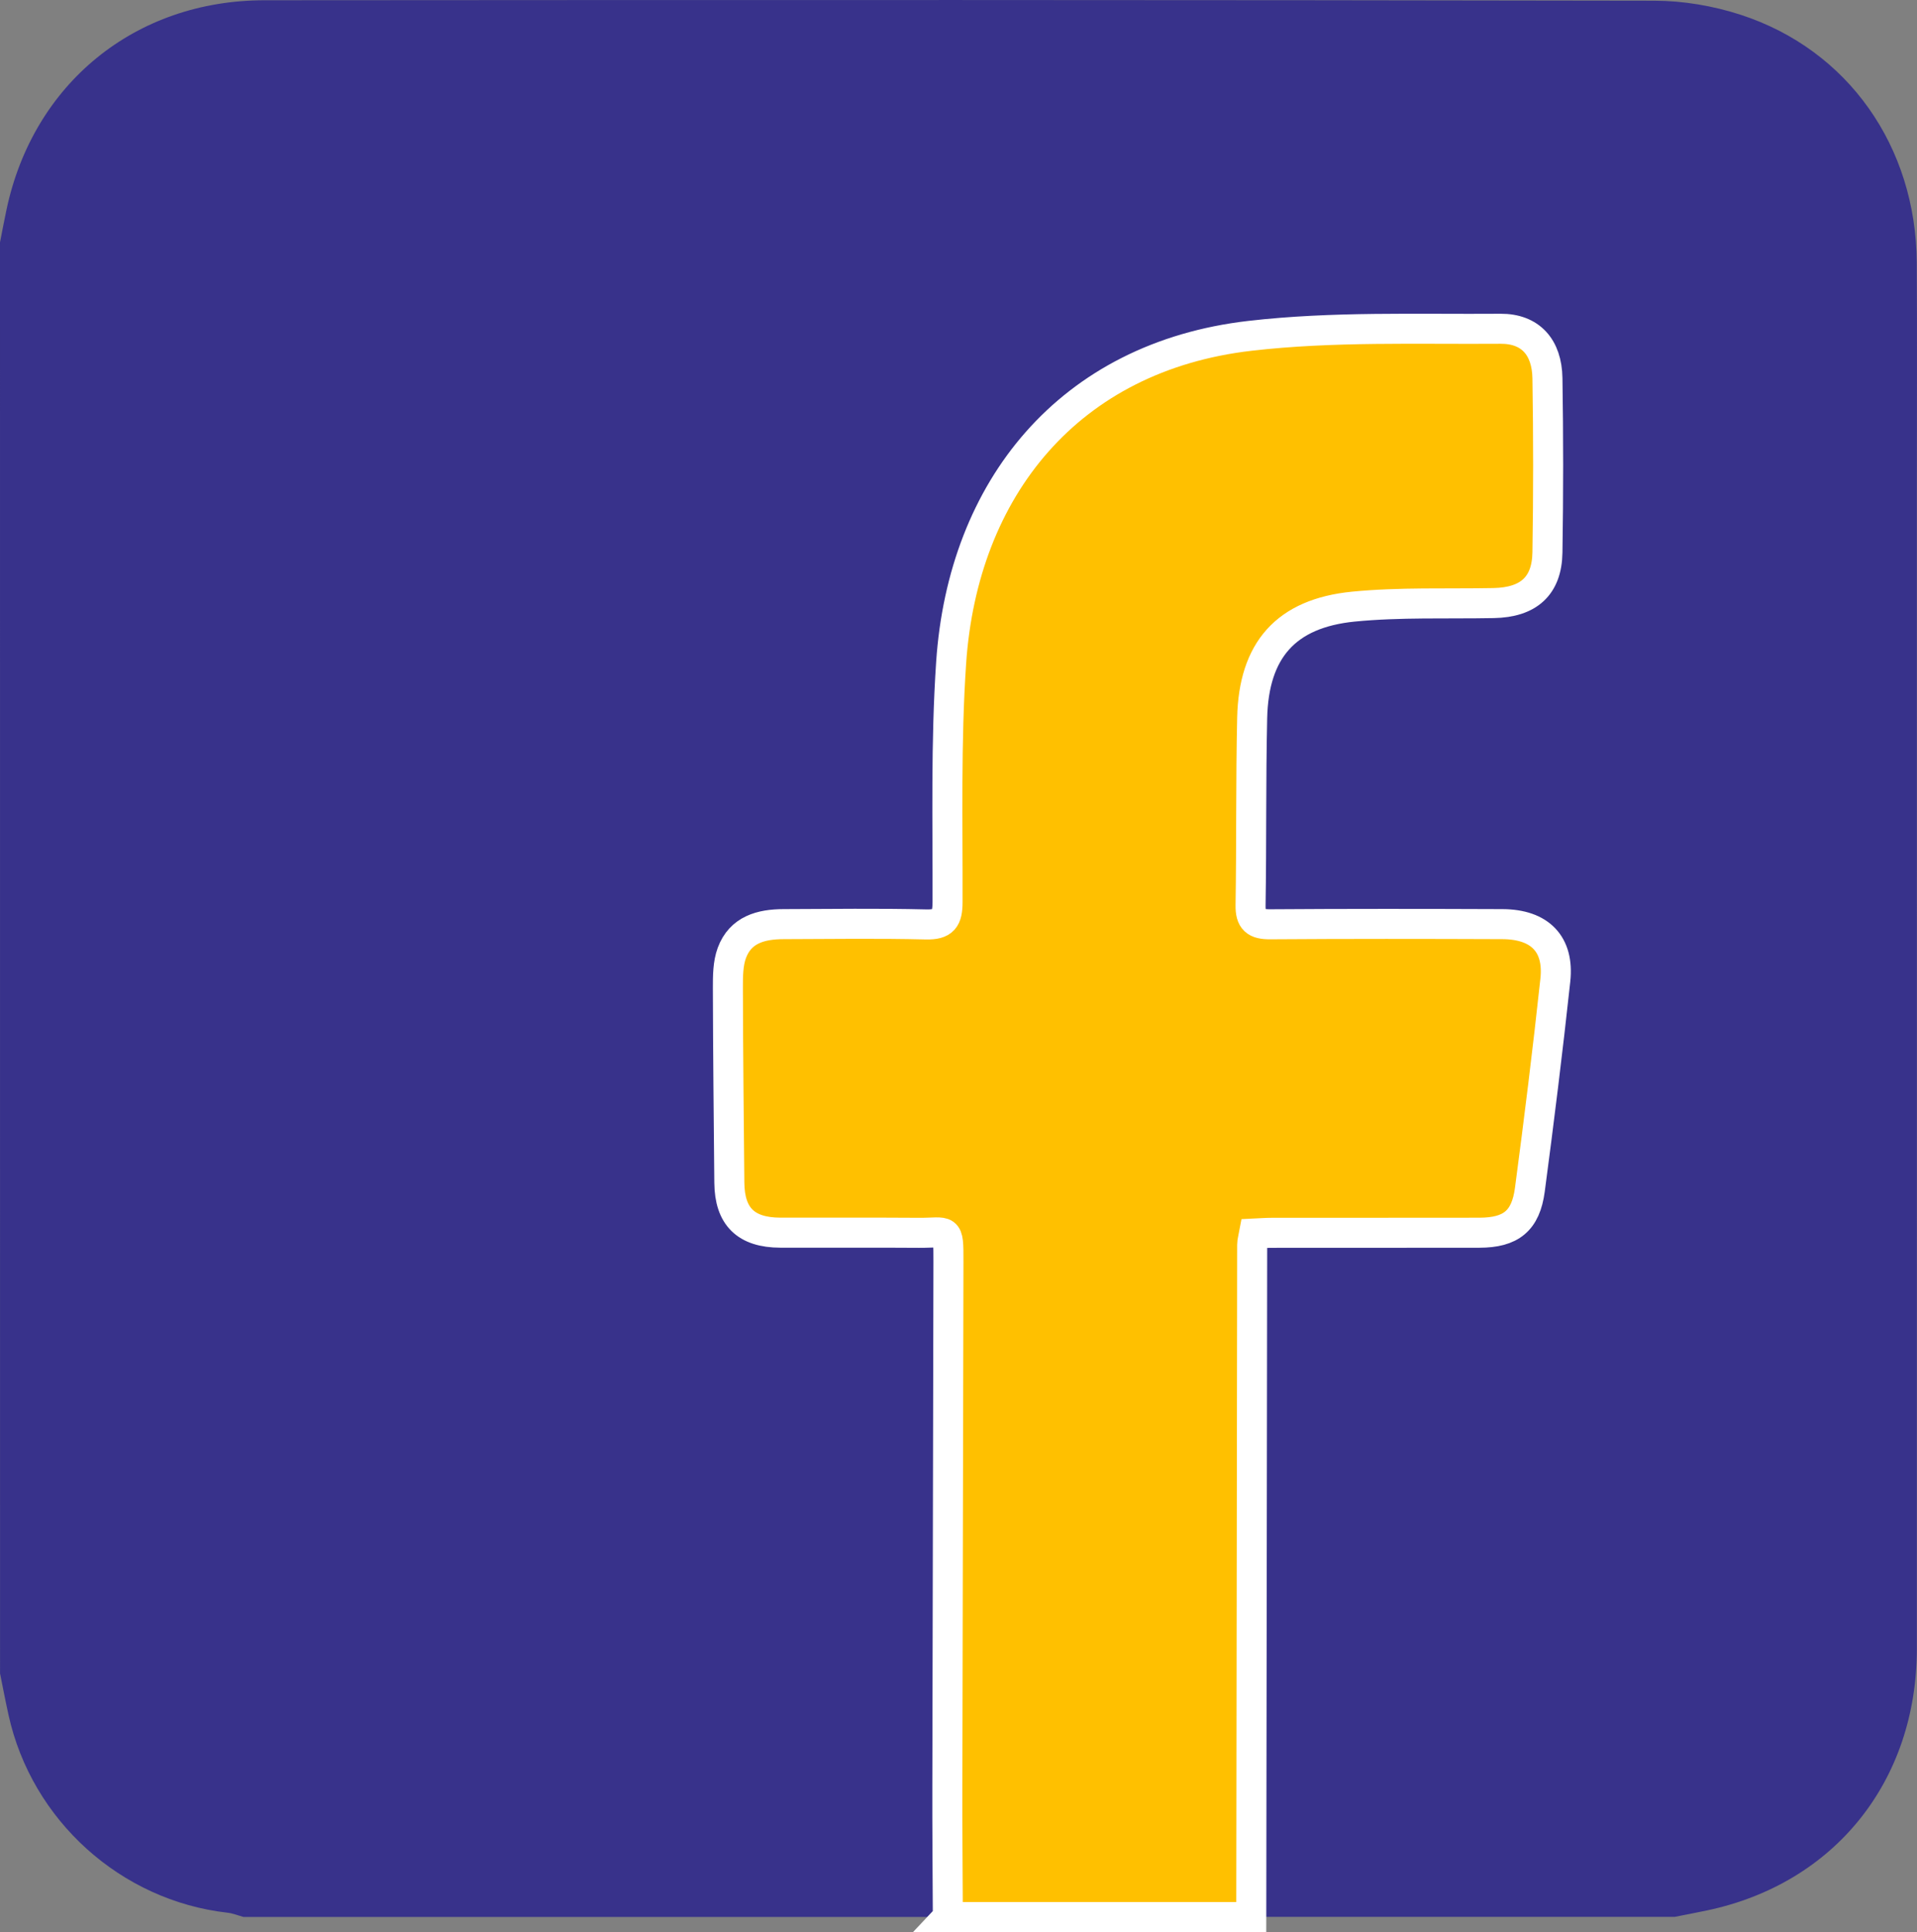
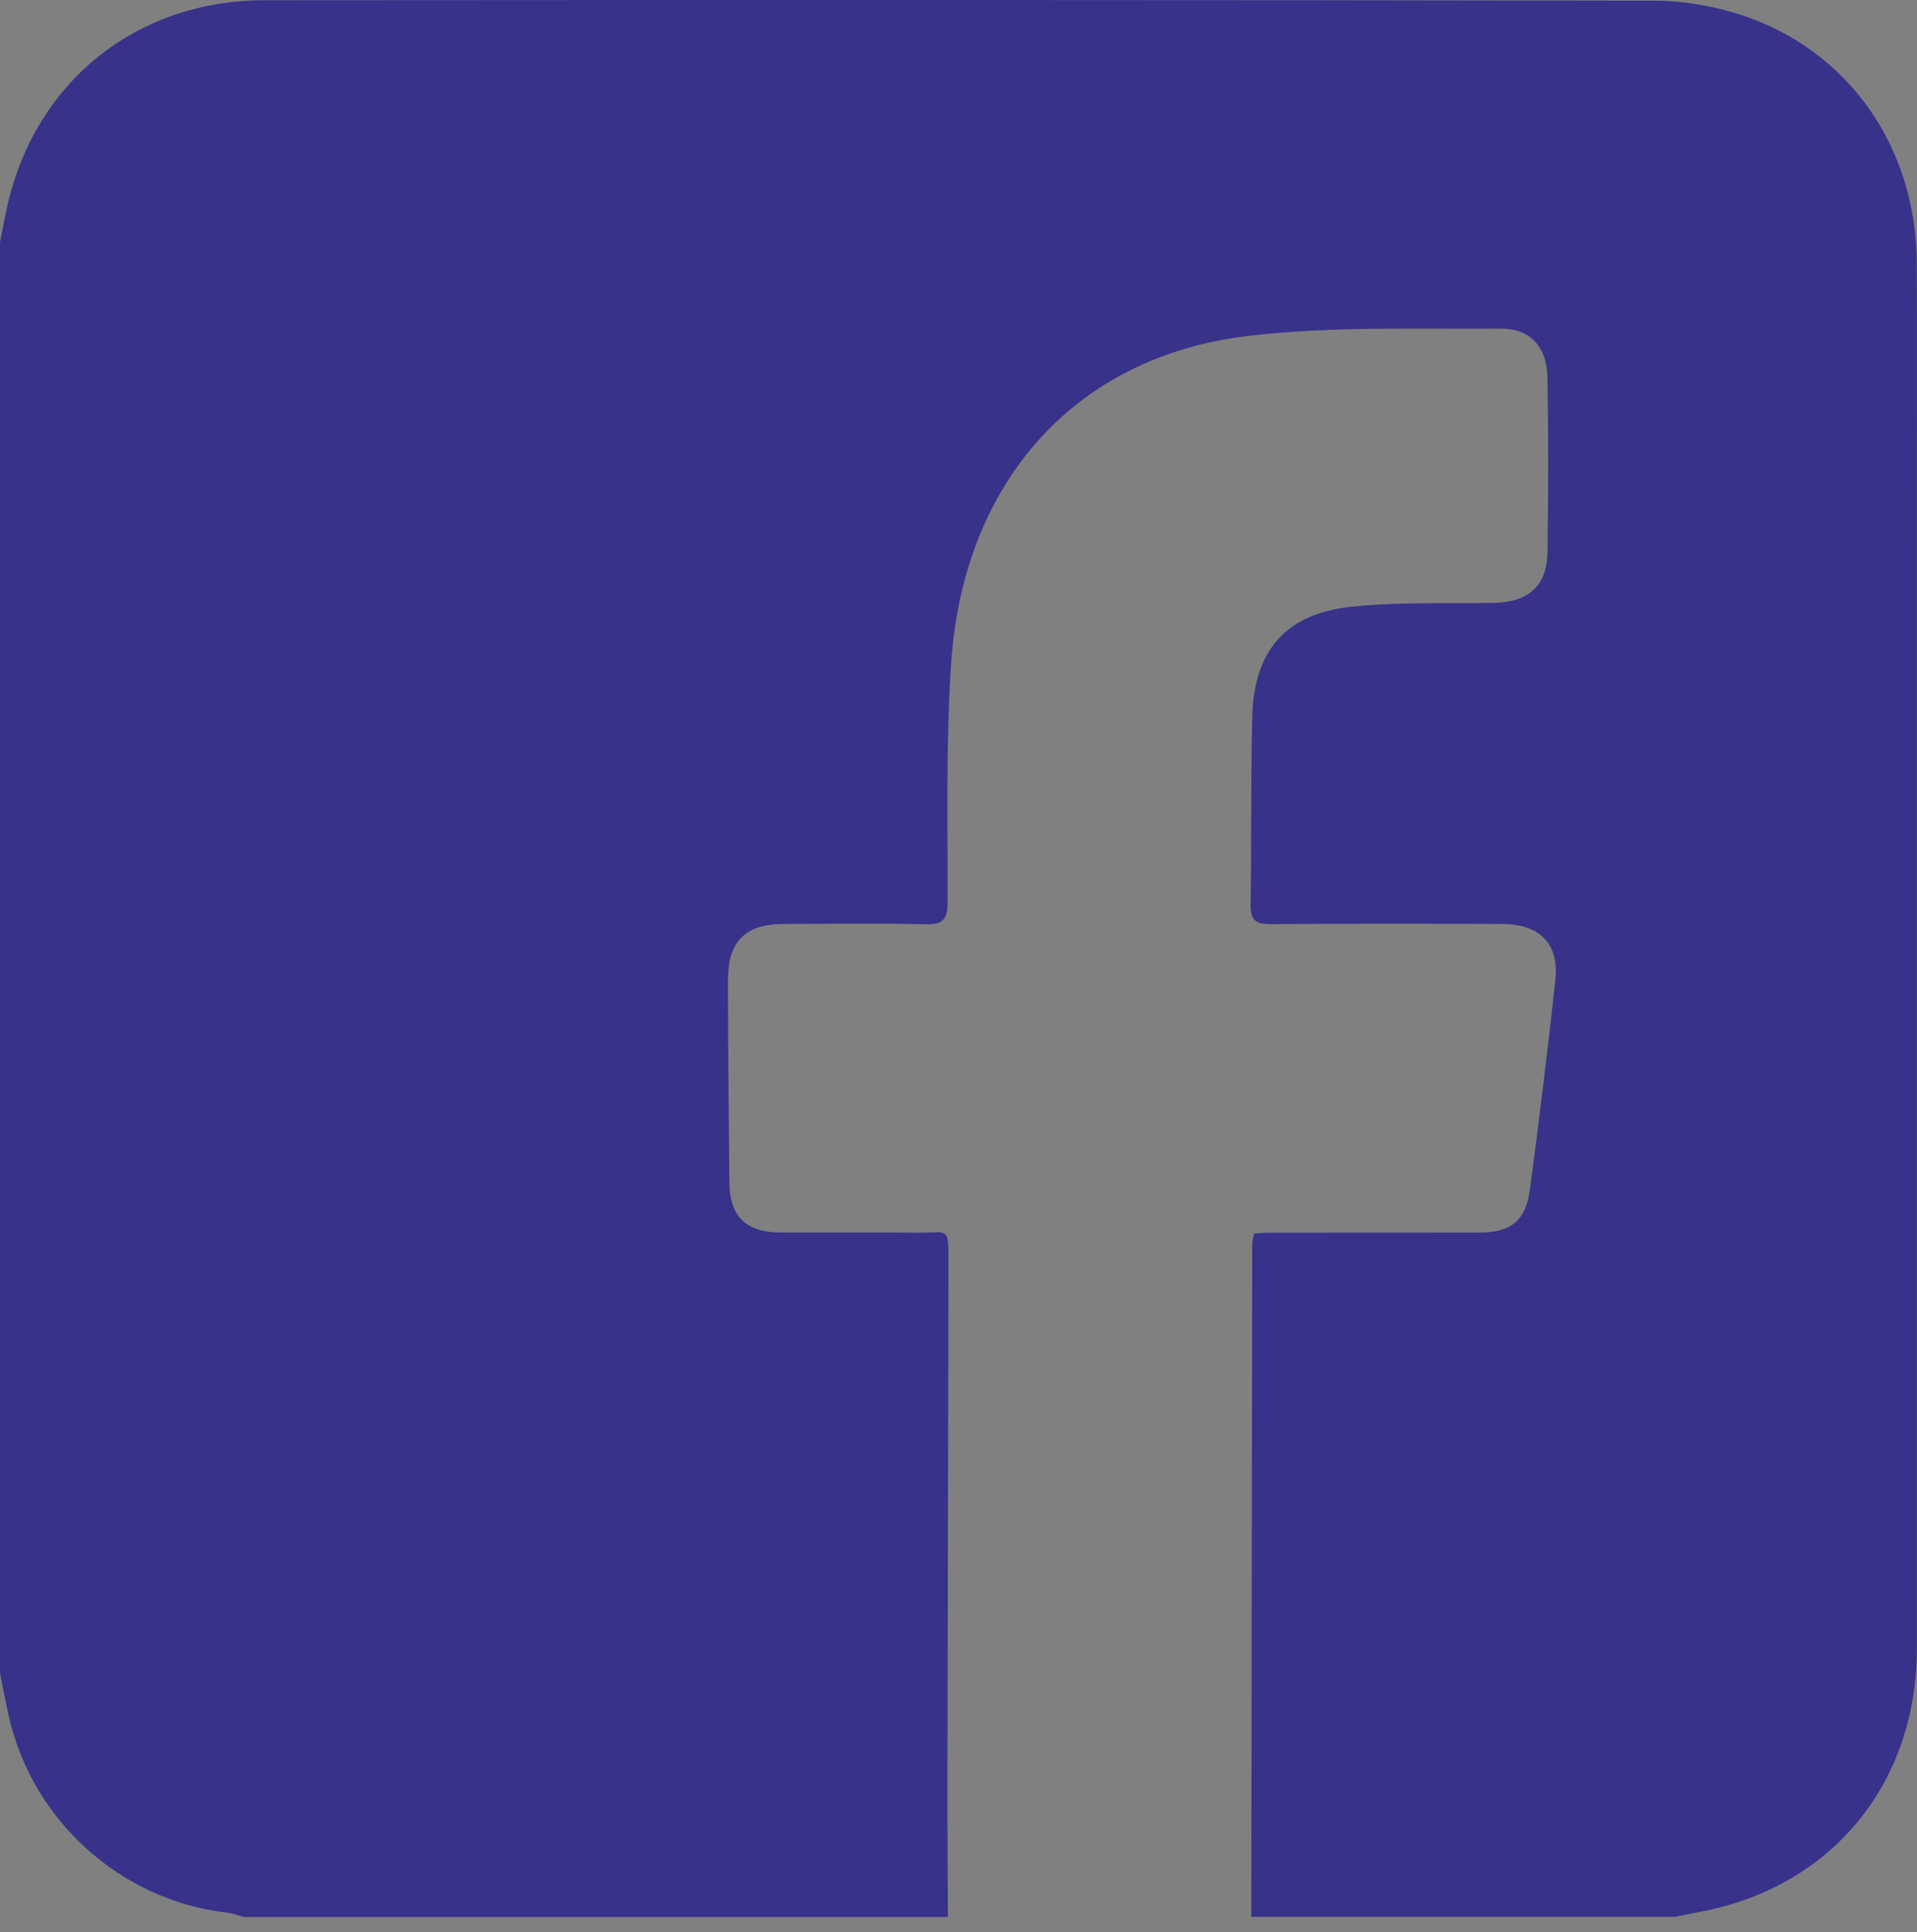
<svg xmlns="http://www.w3.org/2000/svg" id="Camada_2" data-name="Camada 2" viewBox="0 0 383.12 386.03">
  <rect x="0" y="0" width="383.12" height="386.03" fill="#808080" stroke="none" />
  <defs>
    <style>      .cls-1 {        fill: #38328b;        stroke-width: 0px;      }      .cls-2 {        fill: #ffc000;        stroke: #fff;        stroke-miterlimit: 10;        stroke-width: 6px;      }    </style>
  </defs>
  <g id="Camada_6" data-name="Camada 6">
    <g>
      <path class="cls-1" d="m189.43,383.03H48.67c-1.06-.29-2.1-.73-3.18-.85-21.34-2.41-39.13-18.43-43.78-39.48-.61-2.76-1.14-5.55-1.7-8.32C0,239.05,0,143.74,0,48.42c.43-2.18.84-4.36,1.3-6.53C6.63,16.73,26.97.06,52.88.05,145.47-.02,238.05-.03,330.64.14c5.76.01,11.75,1.03,17.23,2.81,21.48,6.98,35.06,26.34,35.2,49.51.09,15.34.02,30.69.02,46.03,0,76.97.02,153.95,0,230.92,0,26.48-16.43,46.92-41.88,52.3-2.17.46-4.35.87-6.52,1.3h-84.61c.05-44.78.11-89.56.18-134.33,0-.7.24-1.4.39-2.23,1.29-.06,2.4-.15,3.5-.15,13.85-.01,27.7,0,41.54-.02,6.27-.01,9.23-2.34,10.07-8.61,1.85-13.94,3.58-27.89,5.09-41.87.78-7.2-3.11-11.15-10.58-11.18-15.47-.07-30.94-.08-46.41.03-2.89.02-3.96-.84-3.92-3.81.19-12.47.04-24.95.32-37.41.3-13.53,6.72-20.91,20.23-22.25,9.27-.92,18.68-.54,28.02-.71,6.95-.13,10.65-3.37,10.76-10.13.18-11.6.19-23.2,0-34.8-.1-6.19-3.38-9.92-9.39-9.88-16.69.12-33.52-.49-50.04,1.41-36.19,4.18-57.37,30.52-59.74,65.29-1.08,15.9-.68,31.9-.72,47.86,0,3.33-.8,4.55-4.33,4.46-9.48-.23-18.96-.1-28.44-.06-4.49.02-8.61,1.11-10.34,5.76-.79,2.14-.8,4.66-.79,7,.03,12.97.17,25.94.29,38.91.06,6.76,3.31,9.96,10.19,9.98,9.23.03,18.46-.04,27.7.03,5.83.04,5.92-1.32,5.9,5.74-.08,34.92-.16,69.85-.22,104.77-.01,8.73.07,17.46.1,26.19Z" />
-       <path class="cls-2" d="m189.43,383.03c-.04-8.73-.12-17.46-.1-26.19.06-34.93.14-69.85.22-104.77.02-7.07-.08-5.7-5.9-5.74-9.23-.07-18.46,0-27.7-.03-6.88-.02-10.13-3.23-10.19-9.98-.12-12.97-.26-25.94-.29-38.91,0-2.34,0-4.86.79-7,1.72-4.66,5.85-5.75,10.34-5.76,9.48-.03,18.97-.17,28.44.06,3.53.09,4.32-1.13,4.33-4.46.05-15.96-.36-31.96.72-47.86,2.36-34.77,23.55-61.12,59.74-65.29,16.52-1.91,33.35-1.29,50.04-1.41,6.01-.04,9.29,3.69,9.39,9.88.19,11.6.19,23.2,0,34.8-.1,6.76-3.81,10-10.76,10.13-9.35.18-18.75-.2-28.02.71-13.51,1.34-19.93,8.72-20.23,22.25-.28,12.47-.12,24.94-.32,37.41-.05,2.97,1.02,3.83,3.92,3.81,15.47-.11,30.94-.09,46.41-.03,7.47.03,11.36,3.97,10.58,11.18-1.51,13.98-3.24,27.93-5.09,41.87-.83,6.27-3.8,8.59-10.07,8.61-13.85.03-27.7,0-41.54.02-1.1,0-2.21.09-3.5.15-.15.83-.39,1.53-.39,2.23-.07,44.78-.13,89.56-.18,134.33h-60.65Z" />
    </g>
  </g>
</svg>